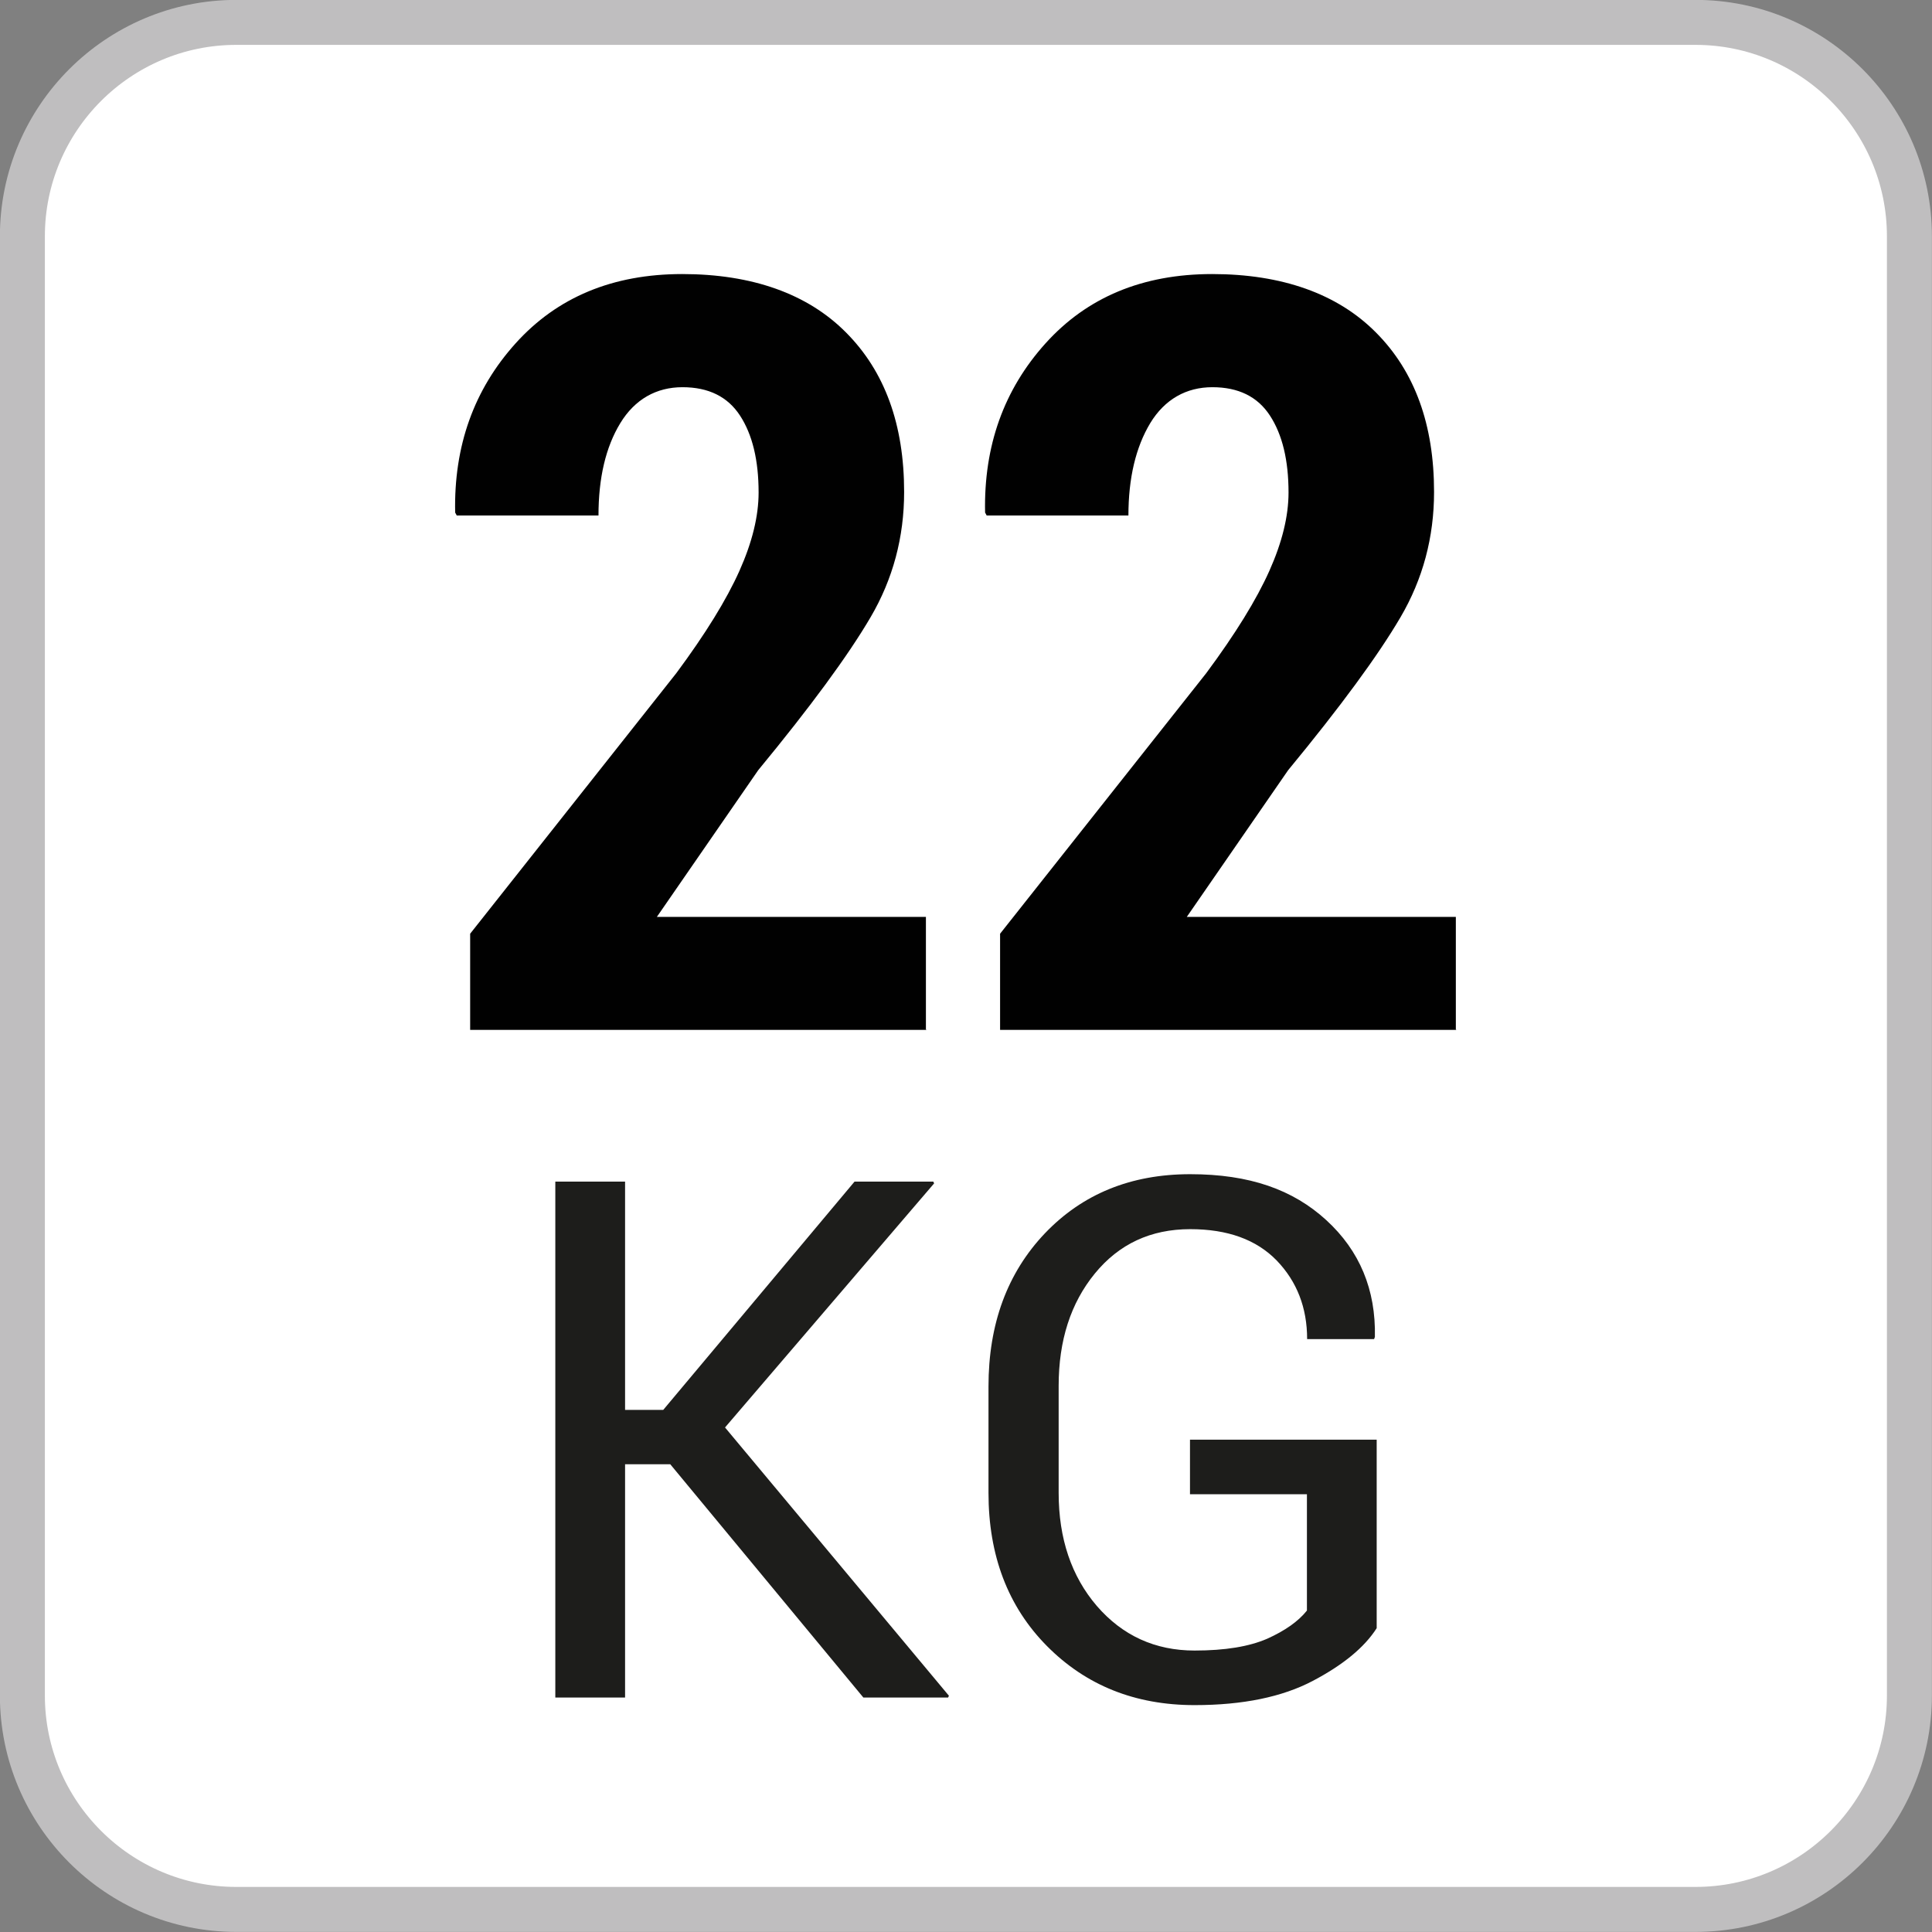
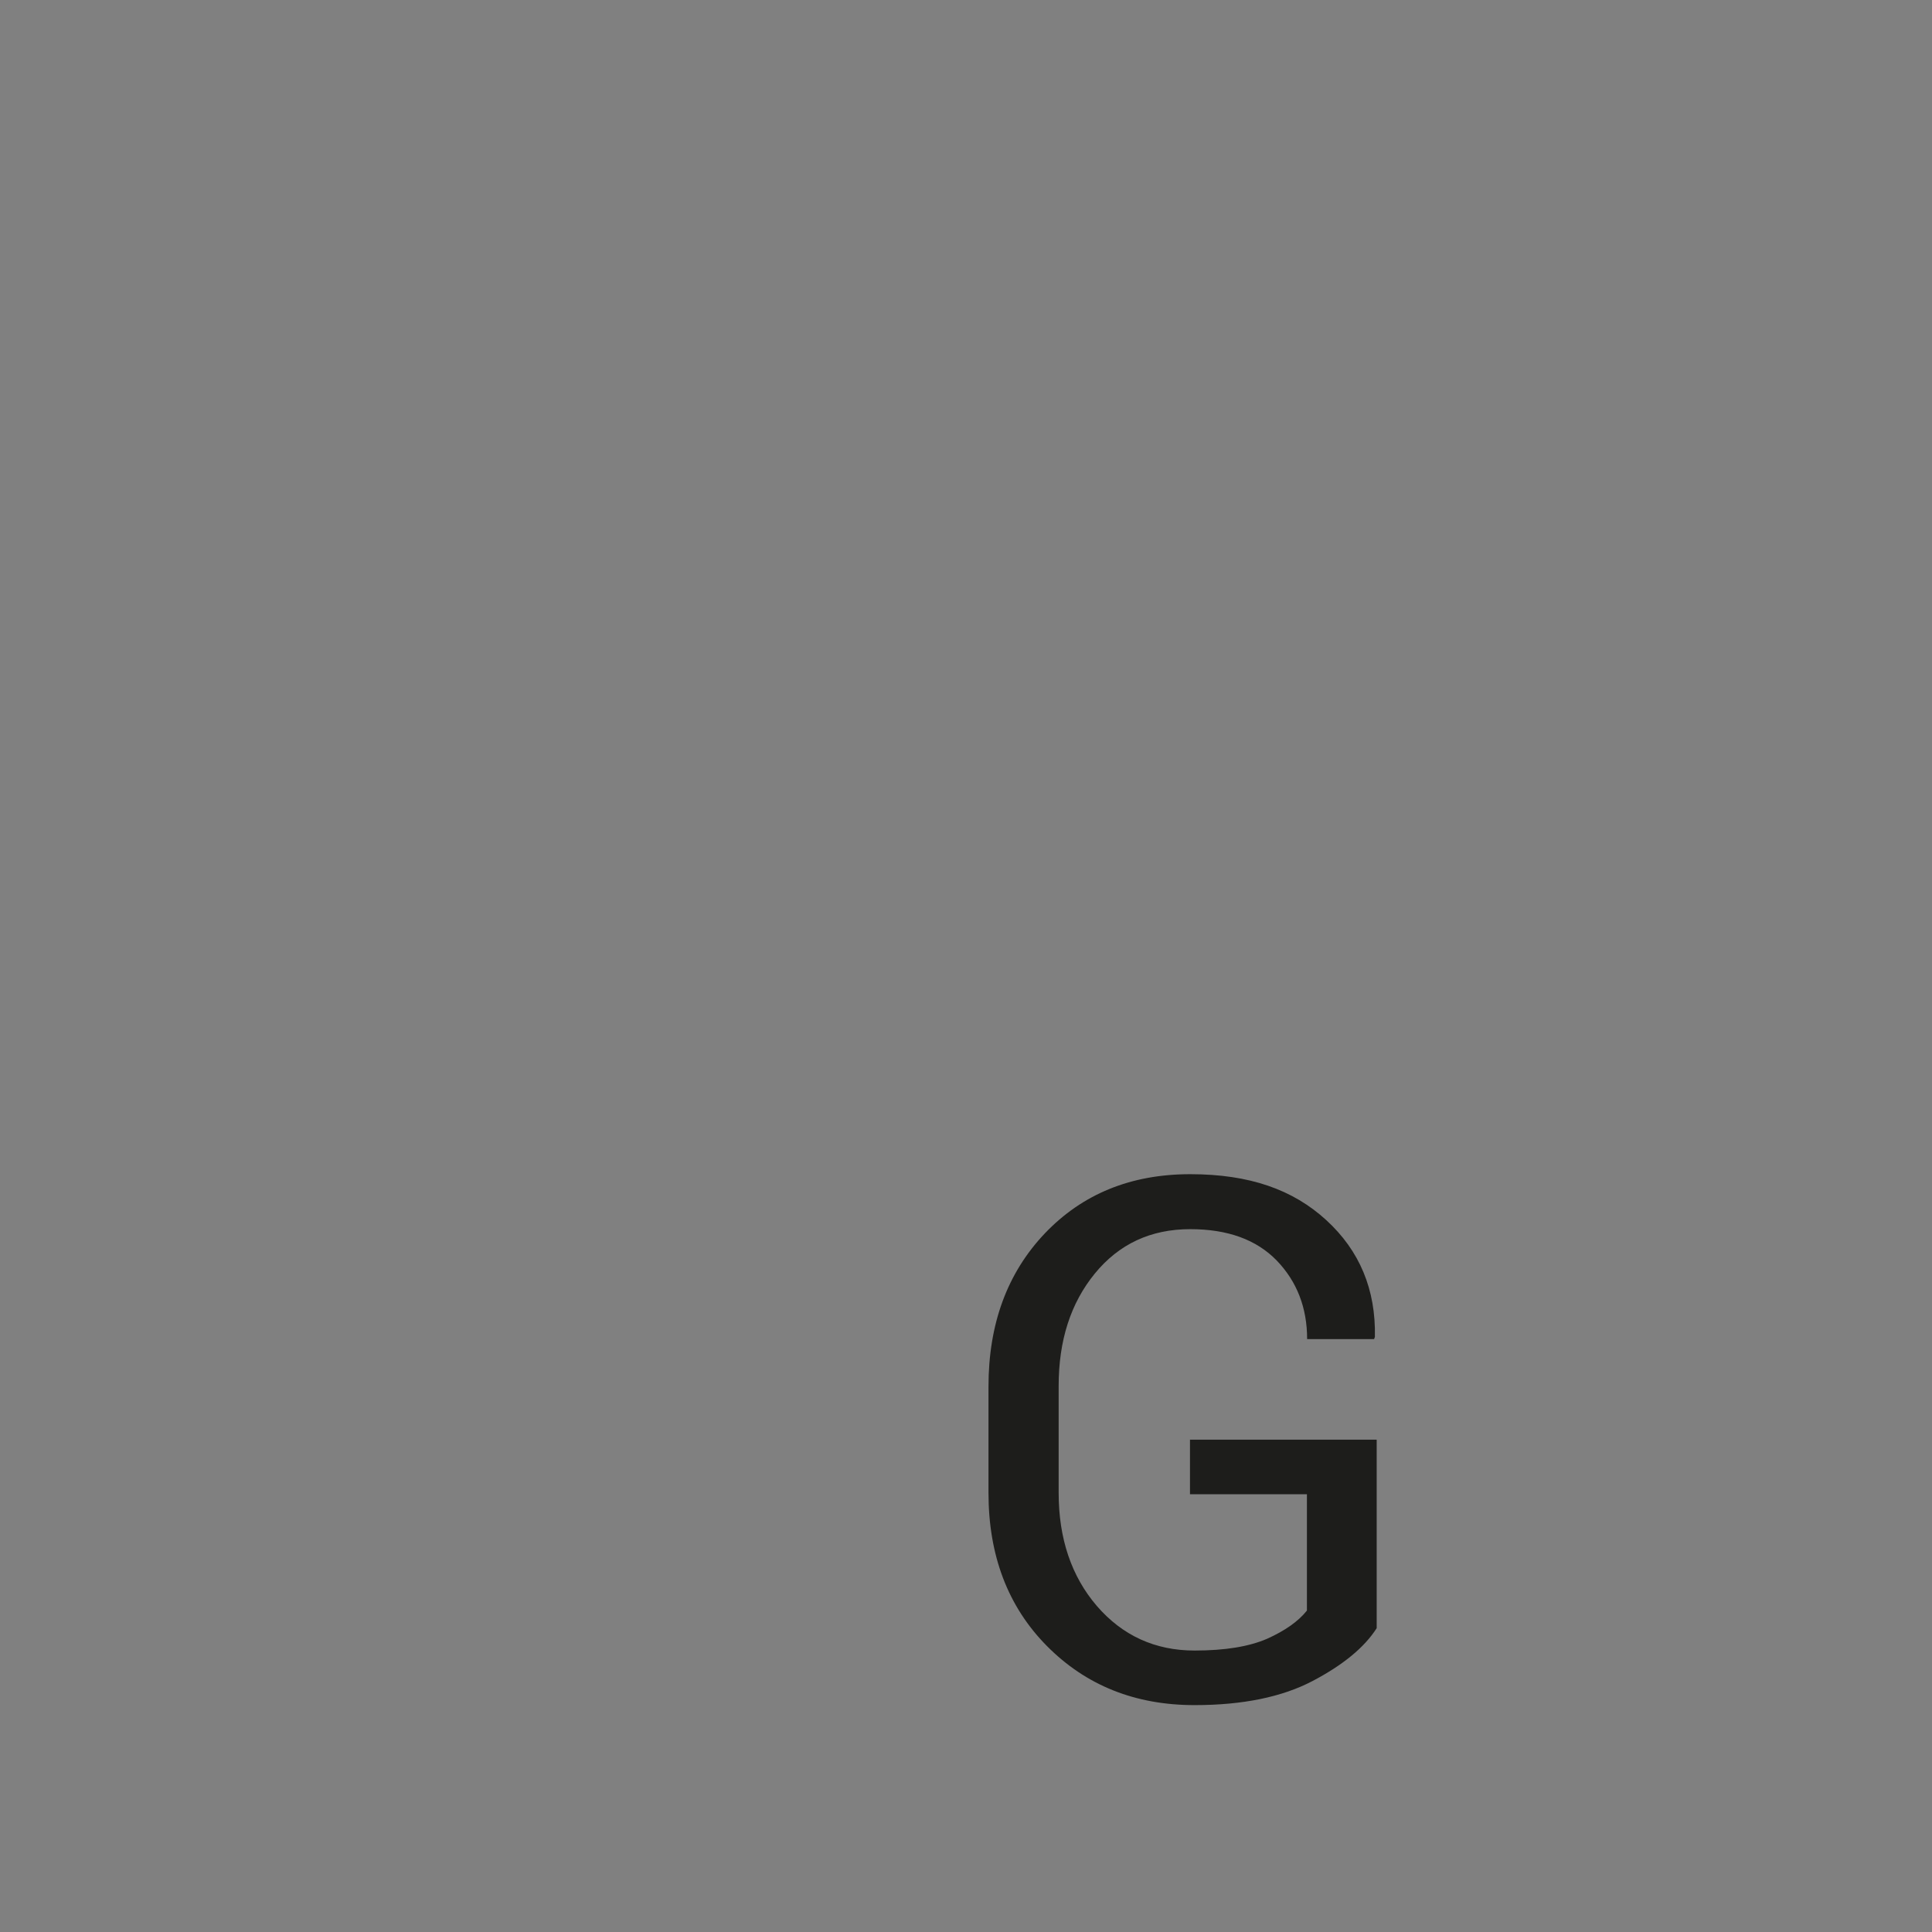
<svg xmlns="http://www.w3.org/2000/svg" id="Capa_1" data-name="Capa 1" viewBox="0 0 96.65 96.65">
  <rect x="0" y="0" width="96.65" height="96.65" fill="#808080" stroke="none" />
  <defs>
    <style>
      .cls-1 {
        isolation: isolate;
      }

      .cls-2 {
        fill: #fff;
        stroke: #bfbebf;
        stroke-miterlimit: 10;
        stroke-width: 2.25px;
      }

      .cls-3 {
        fill: #1d1d1b;
      }

      .cls-4 {
        fill: #010101;
      }
    </style>
  </defs>
-   <path class="cls-2" d="M84.82,1.12H11.82C5.92,1.12,1.12,5.92,1.12,11.82V84.82c0,5.9,4.8,10.7,10.7,10.7H84.82c5.9,0,10.7-4.8,10.7-10.7V11.82c0-5.9-4.8-10.7-10.7-10.7Z" />
  <g class="cls-1">
-     <path class="cls-4" d="M46.35,51.52H23.52v-4.81l10.31-13.03c1.47-1.98,2.52-3.69,3.16-5.12,.64-1.43,.96-2.74,.96-3.92,0-1.62-.31-2.9-.93-3.85-.62-.95-1.58-1.42-2.88-1.42s-2.38,.6-3.11,1.8c-.73,1.2-1.09,2.74-1.09,4.62h-7.09l-.08-.15c-.07-3.33,.94-6.15,3.02-8.46,2.08-2.31,4.86-3.47,8.34-3.47s6.27,.98,8.2,2.93c1.94,1.95,2.9,4.61,2.9,7.97,0,2.27-.56,4.36-1.68,6.27-1.12,1.91-2.99,4.46-5.62,7.65l-5.07,7.34h13.46v5.63Z" />
-     <path class="cls-4" d="M72.86,51.52h-22.83v-4.81l10.31-13.03c1.47-1.98,2.52-3.69,3.16-5.12,.64-1.43,.96-2.74,.96-3.92,0-1.62-.31-2.9-.93-3.85-.62-.95-1.58-1.42-2.88-1.42s-2.38,.6-3.11,1.8c-.72,1.2-1.09,2.74-1.09,4.62h-7.09l-.08-.15c-.07-3.33,.94-6.15,3.02-8.46,2.08-2.31,4.86-3.47,8.34-3.47s6.27,.98,8.2,2.93c1.94,1.95,2.9,4.61,2.9,7.97,0,2.27-.56,4.36-1.68,6.27s-2.99,4.46-5.62,7.65l-5.07,7.34h13.46v5.63Z" />
-   </g>
+     </g>
  <g>
-     <path class="cls-3" d="M33.54,73.25h-2.27v11.67h-3.49v-25.81h3.49v11.42h1.91l9.57-11.42h3.94l.04,.09-10.46,12.21,11.2,13.42-.04,.09h-4.24l-9.66-11.67Z" />
    <path class="cls-3" d="M68.87,81.45c-.61,.96-1.68,1.84-3.2,2.64-1.52,.8-3.49,1.21-5.91,1.21-2.98,0-5.44-.99-7.39-2.96s-2.92-4.53-2.92-7.66v-5.32c0-3.13,.94-5.68,2.82-7.66,1.88-1.97,4.3-2.96,7.27-2.96s5.14,.77,6.81,2.3,2.48,3.48,2.43,5.84l-.04,.11h-3.35c0-1.57-.51-2.88-1.52-3.93-1.02-1.05-2.46-1.57-4.33-1.57-1.97,0-3.56,.74-4.77,2.22-1.21,1.48-1.81,3.35-1.81,5.62v5.35c0,2.29,.64,4.18,1.91,5.66,1.28,1.48,2.91,2.23,4.89,2.23,1.53,0,2.73-.2,3.63-.59,.89-.4,1.56-.87,1.99-1.41v-5.82h-5.85v-2.73h9.34v9.43Z" />
  </g>
</svg>